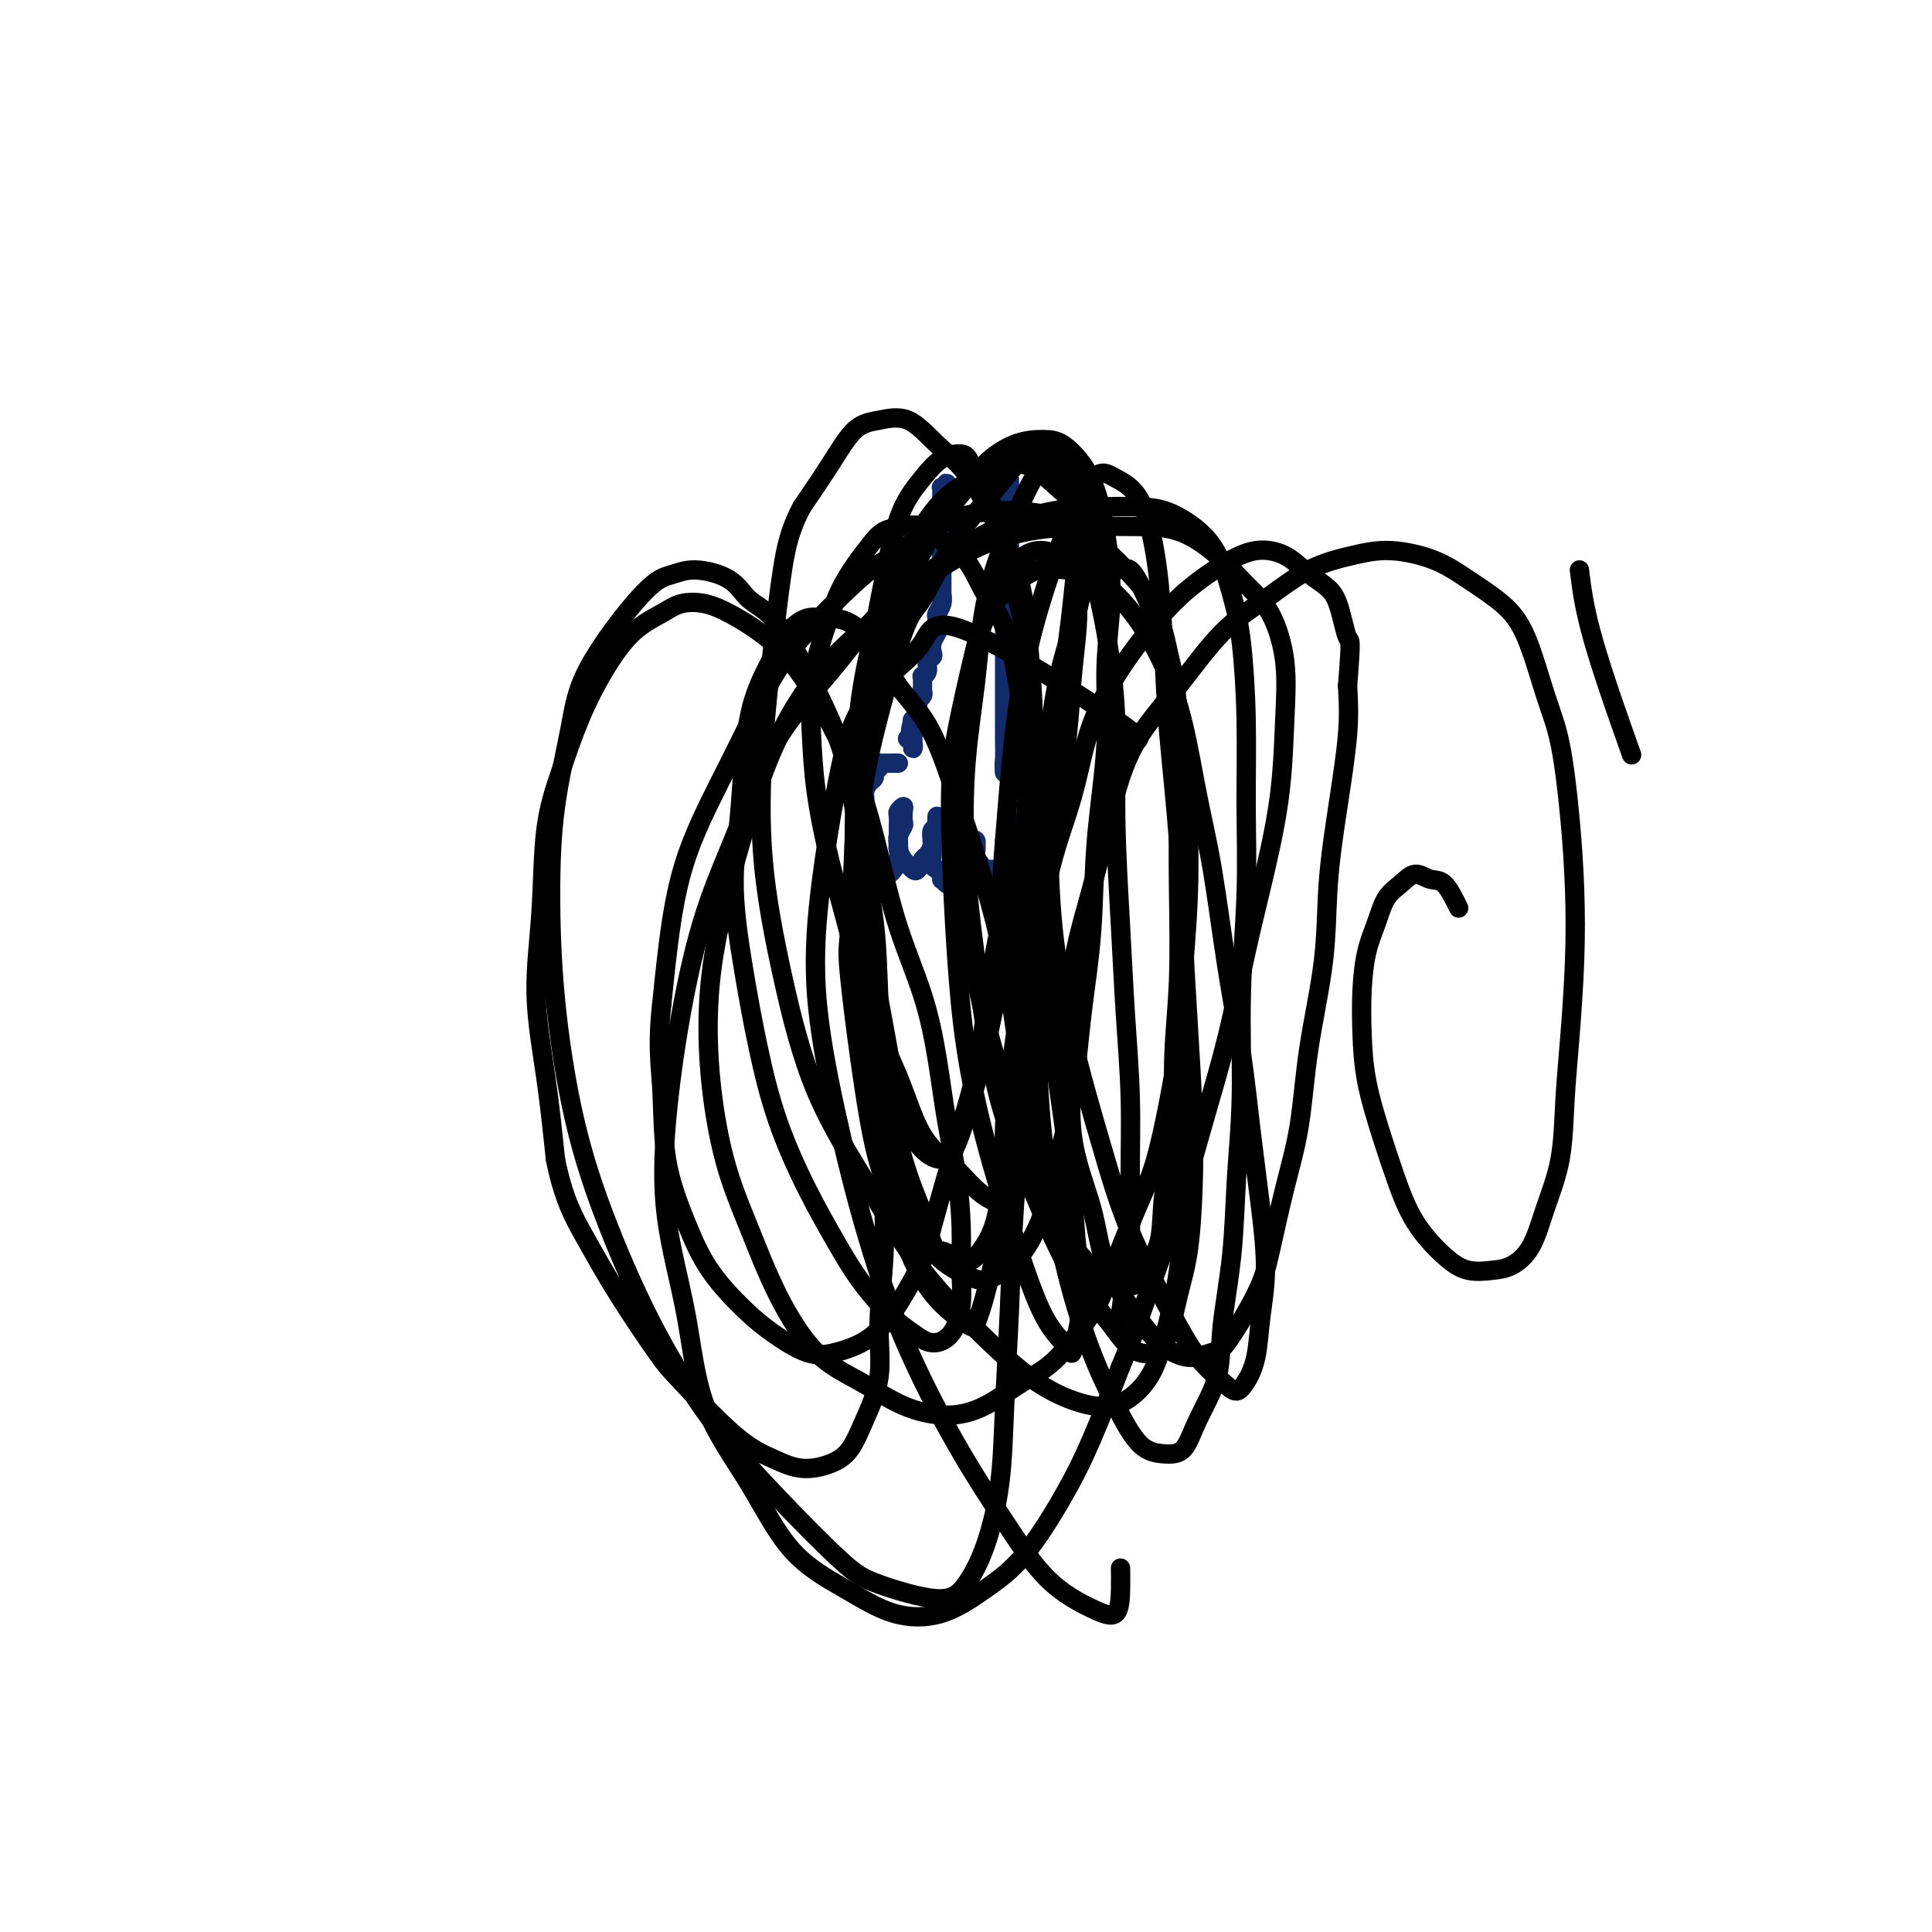
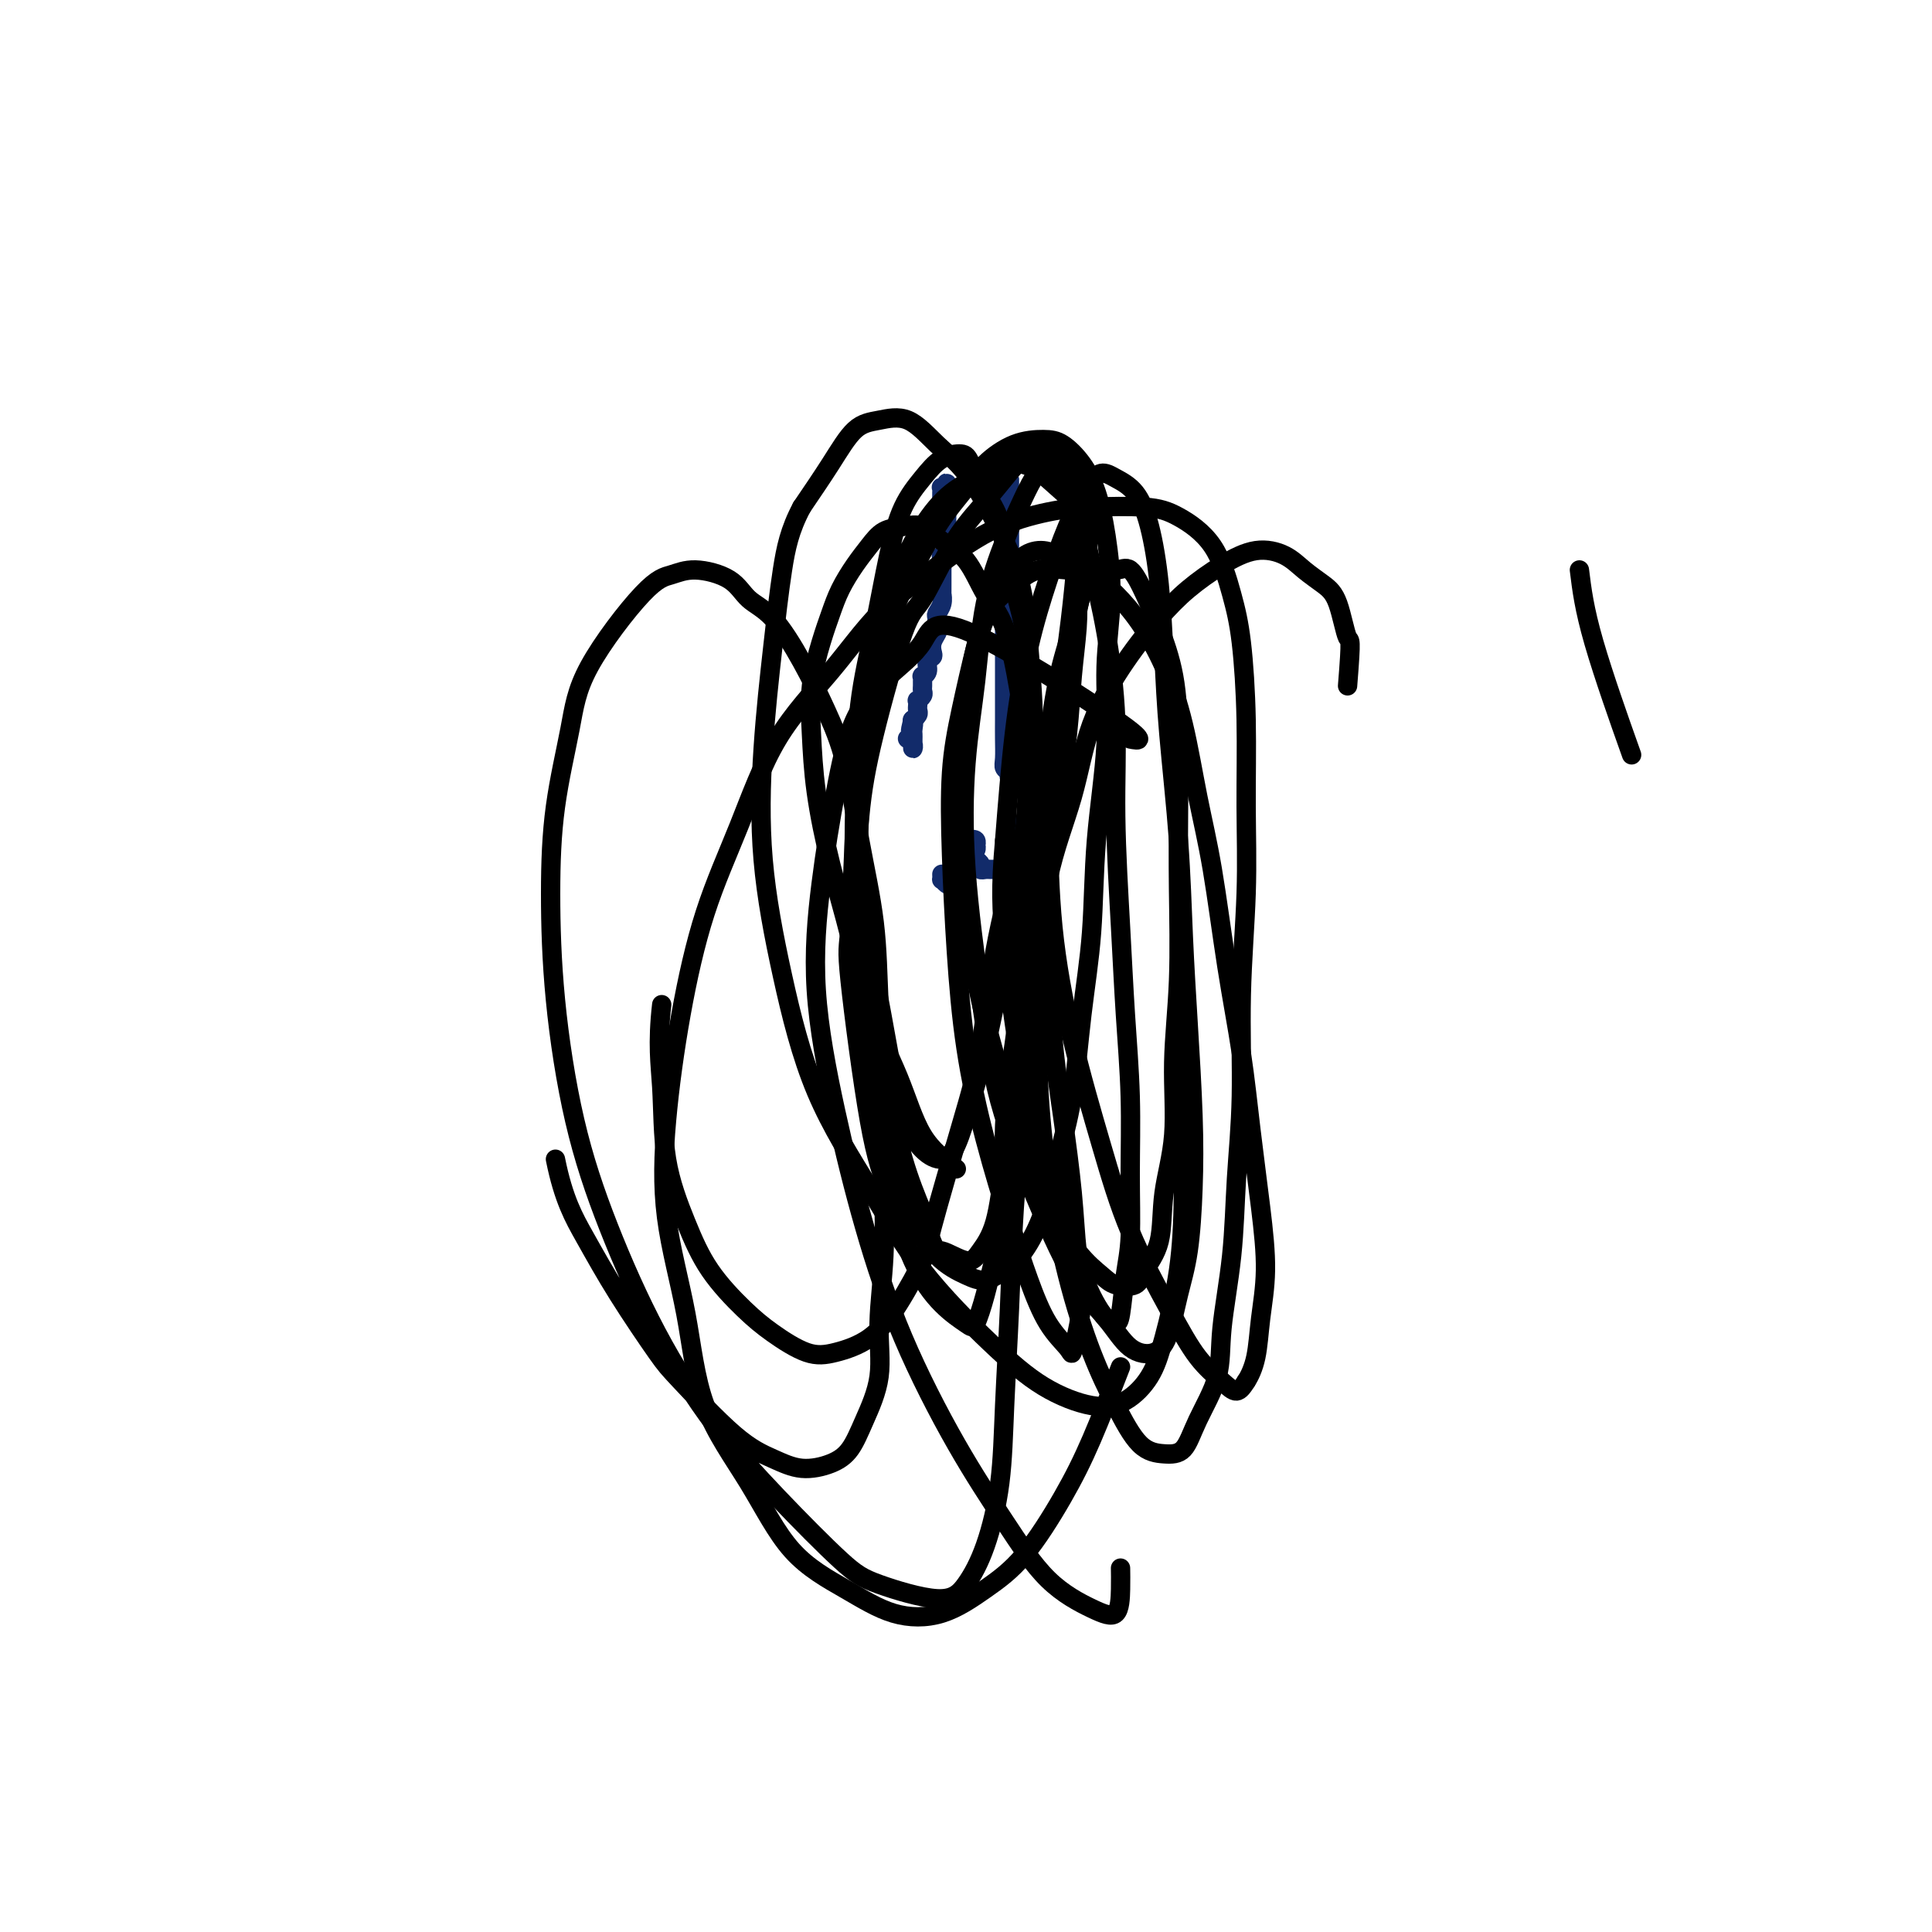
<svg xmlns="http://www.w3.org/2000/svg" viewBox="0 0 400 400" version="1.1">
  <g fill="none" stroke="#122B6A" stroke-width="4" stroke-linecap="round" stroke-linejoin="round">
    <path d="M195,105c0.000,-0.303 0.000,-0.607 0,-1c-0.000,-0.393 -0.001,-0.876 0,-1c0.001,-0.124 0.004,0.112 0,0c-0.004,-0.112 -0.015,-0.571 0,-1c0.015,-0.429 0.057,-0.829 0,-1c-0.057,-0.171 -0.211,-0.113 0,0c0.211,0.113 0.789,0.281 1,0c0.211,-0.281 0.057,-1.011 0,-1c-0.057,0.011 -0.015,0.763 0,1c0.015,0.237 0.004,-0.041 0,0c-0.004,0.041 -0.001,0.400 0,1c0.001,0.600 0.000,1.441 0,2c-0.000,0.559 -0.000,0.835 0,1c0.000,0.165 0.001,0.219 0,1c-0.001,0.781 -0.004,2.290 0,3c0.004,0.710 0.015,0.623 0,1c-0.015,0.377 -0.057,1.218 0,2c0.057,0.782 0.211,1.504 0,2c-0.211,0.496 -0.789,0.765 -1,1c-0.211,0.235 -0.057,0.435 0,1c0.057,0.565 0.015,1.495 0,2c-0.015,0.505 -0.003,0.586 0,1c0.003,0.414 -0.003,1.162 0,2c0.003,0.838 0.015,1.768 0,2c-0.015,0.232 -0.057,-0.232 0,0c0.057,0.232 0.212,1.161 0,2c-0.212,0.839 -0.793,1.590 -1,2c-0.207,0.410 -0.042,0.481 0,1c0.042,0.519 -0.040,1.487 0,2c0.040,0.513 0.203,0.570 0,1c-0.203,0.430 -0.771,1.232 -1,2c-0.229,0.768 -0.118,1.502 0,2c0.118,0.498 0.242,0.760 0,1c-0.242,0.240 -0.849,0.460 -1,1c-0.151,0.540 0.156,1.402 0,2c-0.156,0.598 -0.774,0.934 -1,1c-0.226,0.066 -0.060,-0.137 0,0c0.060,0.137 0.012,0.615 0,1c-0.012,0.385 0.011,0.677 0,1c-0.011,0.323 -0.055,0.678 0,1c0.055,0.322 0.211,0.611 0,1c-0.211,0.389 -0.788,0.878 -1,1c-0.212,0.122 -0.061,-0.121 0,0c0.061,0.121 0.030,0.607 0,1c-0.030,0.393 -0.060,0.693 0,1c0.060,0.307 0.208,0.621 0,1c-0.208,0.379 -0.774,0.823 -1,1c-0.226,0.177 -0.113,0.089 0,0" />
    <path d="M189,149c-0.928,3.890 -0.249,1.616 0,1c0.249,-0.616 0.067,0.426 0,1c-0.067,0.574 -0.018,0.680 0,1c0.018,0.320 0.006,0.853 0,1c-0.006,0.147 -0.005,-0.094 0,0c0.005,0.094 0.015,0.522 0,1c-0.015,0.478 -0.056,1.004 0,1c0.056,-0.004 0.207,-0.540 0,-1c-0.207,-0.460 -0.774,-0.846 -1,-1c-0.226,-0.154 -0.113,-0.077 0,0" />
    <path d="M209,104c-0.000,-0.191 -0.000,-0.381 0,-1c0.000,-0.619 0.000,-1.665 0,-2c-0.000,-0.335 -0.000,0.043 0,0c0.000,-0.043 0.000,-0.506 0,-1c-0.000,-0.494 -0.000,-1.020 0,-1c0.000,0.020 0.000,0.587 0,1c-0.000,0.413 -0.000,0.672 0,1c0.000,0.328 0.000,0.726 0,1c-0.000,0.274 -0.000,0.425 0,1c0.000,0.575 0.000,1.574 0,2c-0.000,0.426 -0.000,0.278 0,1c0.000,0.722 0.001,2.314 0,3c-0.001,0.686 -0.004,0.465 0,1c0.004,0.535 0.015,1.826 0,3c-0.015,1.174 -0.057,2.231 0,3c0.057,0.769 0.211,1.249 0,2c-0.211,0.751 -0.789,1.772 -1,3c-0.211,1.228 -0.057,2.662 0,4c0.057,1.338 0.015,2.581 0,4c-0.015,1.419 -0.004,3.015 0,5c0.004,1.985 0.001,4.359 0,6c-0.001,1.641 -0.001,2.548 0,4c0.001,1.452 0.004,3.450 0,5c-0.004,1.550 -0.016,2.654 0,4c0.016,1.346 0.061,2.936 0,4c-0.061,1.064 -0.226,1.603 0,2c0.226,0.397 0.844,0.654 1,1c0.156,0.346 -0.151,0.783 0,1c0.151,0.217 0.759,0.216 1,0c0.241,-0.216 0.116,-0.645 0,-1c-0.116,-0.355 -0.224,-0.634 0,-1c0.224,-0.366 0.778,-0.819 1,-1c0.222,-0.181 0.111,-0.091 0,0" />
-     <path d="M186,158c-0.085,-0.006 -0.170,-0.013 -1,0c-0.830,0.013 -2.404,0.045 -3,0c-0.596,-0.045 -0.215,-0.168 0,0c0.215,0.168 0.264,0.625 0,1c-0.264,0.375 -0.840,0.667 -1,1c-0.160,0.333 0.097,0.707 0,1c-0.097,0.293 -0.548,0.504 -1,1c-0.452,0.496 -0.906,1.278 -1,2c-0.094,0.722 0.170,1.385 0,2c-0.170,0.615 -0.776,1.180 -1,2c-0.224,0.820 -0.067,1.893 0,3c0.067,1.107 0.045,2.248 0,3c-0.045,0.752 -0.114,1.115 0,2c0.114,0.885 0.412,2.290 1,3c0.588,0.710 1.467,0.724 2,1c0.533,0.276 0.721,0.815 1,1c0.279,0.185 0.649,0.015 1,0c0.351,-0.015 0.681,0.124 1,0c0.319,-0.124 0.625,-0.509 1,-1c0.375,-0.491 0.819,-1.086 1,-2c0.181,-0.914 0.101,-2.146 0,-3c-0.101,-0.854 -0.222,-1.330 0,-2c0.222,-0.670 0.788,-1.535 1,-2c0.212,-0.465 0.071,-0.529 0,-1c-0.071,-0.471 -0.072,-1.347 0,-2c0.072,-0.653 0.215,-1.082 0,-1c-0.215,0.082 -0.790,0.673 -1,1c-0.210,0.327 -0.056,0.388 0,1c0.056,0.612 0.014,1.774 0,2c-0.014,0.226 -0.001,-0.483 0,0c0.001,0.483 -0.011,2.157 0,3c0.011,0.843 0.044,0.856 0,1c-0.044,0.144 -0.167,0.419 0,1c0.167,0.581 0.622,1.469 1,2c0.378,0.531 0.678,0.704 1,1c0.322,0.296 0.665,0.714 1,1c0.335,0.286 0.663,0.439 1,0c0.337,-0.439 0.682,-1.469 1,-2c0.318,-0.531 0.607,-0.561 1,-1c0.393,-0.439 0.890,-1.285 1,-2c0.110,-0.715 -0.167,-1.299 0,-2c0.167,-0.701 0.778,-1.519 1,-2c0.222,-0.481 0.056,-0.624 0,-1c-0.056,-0.376 -0.001,-0.985 0,-1c0.001,-0.015 -0.052,0.563 0,1c0.052,0.437 0.210,0.732 0,1c-0.210,0.268 -0.789,0.509 -1,1c-0.211,0.491 -0.054,1.231 0,2c0.054,0.769 0.003,1.568 0,2c-0.003,0.432 0.040,0.497 0,1c-0.040,0.503 -0.165,1.443 0,2c0.165,0.557 0.618,0.731 1,1c0.382,0.269 0.691,0.635 1,1" />
    <path d="M195,181c0.107,1.713 -0.126,0.996 0,1c0.126,0.004 0.612,0.730 1,1c0.388,0.270 0.679,0.083 1,0c0.321,-0.083 0.674,-0.064 1,0c0.326,0.064 0.627,0.172 1,0c0.373,-0.172 0.818,-0.623 1,-1c0.182,-0.377 0.100,-0.678 0,-1c-0.100,-0.322 -0.219,-0.663 0,-1c0.219,-0.337 0.777,-0.669 1,-1c0.223,-0.331 0.112,-0.662 0,-1c-0.112,-0.338 -0.225,-0.683 0,-1c0.225,-0.317 0.789,-0.608 1,-1c0.211,-0.392 0.071,-0.887 0,-1c-0.071,-0.113 -0.071,0.155 0,0c0.071,-0.155 0.215,-0.732 0,-1c-0.215,-0.268 -0.787,-0.226 -1,0c-0.213,0.226 -0.067,0.638 0,1c0.067,0.362 0.056,0.675 0,1c-0.056,0.325 -0.156,0.661 0,1c0.156,0.339 0.566,0.679 1,1c0.434,0.321 0.890,0.622 1,1c0.110,0.378 -0.125,0.833 0,1c0.125,0.167 0.612,0.045 1,0c0.388,-0.045 0.677,-0.012 1,0c0.323,0.012 0.679,0.004 1,0c0.321,-0.004 0.607,-0.004 1,0c0.393,0.004 0.894,0.012 1,0c0.106,-0.012 -0.182,-0.045 0,0c0.182,0.045 0.833,0.167 1,0c0.167,-0.167 -0.151,-0.623 0,-1c0.151,-0.377 0.773,-0.675 1,-1c0.227,-0.325 0.061,-0.679 0,-1c-0.061,-0.321 -0.016,-0.611 0,-1c0.016,-0.389 0.004,-0.878 0,-1c-0.004,-0.122 -0.001,0.121 0,0c0.001,-0.121 0.001,-0.607 0,-1c-0.001,-0.393 -0.004,-0.694 0,-1c0.004,-0.306 0.015,-0.619 0,-1c-0.015,-0.381 -0.057,-0.831 0,-1c0.057,-0.169 0.212,-0.056 0,0c-0.212,0.056 -0.790,0.056 -1,0c-0.210,-0.056 -0.052,-0.169 0,0c0.052,0.169 -0.001,0.620 0,1c0.001,0.380 0.056,0.689 0,1c-0.056,0.311 -0.222,0.623 0,1c0.222,0.377 0.834,0.819 1,1c0.166,0.181 -0.114,0.101 0,0c0.114,-0.101 0.622,-0.224 1,0c0.378,0.224 0.627,0.793 1,1c0.373,0.207 0.870,0.051 1,0c0.130,-0.051 -0.106,0.001 0,0c0.106,-0.001 0.554,-0.056 1,0c0.446,0.056 0.890,0.222 1,0c0.110,-0.222 -0.114,-0.833 0,-1c0.114,-0.167 0.566,0.110 1,0c0.434,-0.110 0.848,-0.607 1,-1c0.152,-0.393 0.041,-0.683 0,-1c-0.041,-0.317 -0.011,-0.662 0,-1c0.011,-0.338 0.003,-0.668 0,-1c-0.003,-0.332 -0.001,-0.666 0,-1c0.001,-0.334 0.000,-0.667 0,-1c-0.000,-0.333 -0.000,-0.667 0,-1c0.000,-0.333 0.000,-0.667 0,-1c-0.000,-0.333 -0.000,-0.667 0,-1c0.000,-0.333 0.000,-0.667 0,-1" />
-     <path d="M217,165c0.132,-1.597 -0.537,-0.091 -1,0c-0.463,0.091 -0.719,-1.234 -1,-2c-0.281,-0.766 -0.586,-0.975 -1,-1c-0.414,-0.025 -0.937,0.133 -1,0c-0.063,-0.133 0.333,-0.559 0,-1c-0.333,-0.441 -1.396,-0.899 -2,-1c-0.604,-0.101 -0.750,0.155 -1,0c-0.250,-0.155 -0.603,-0.722 -1,-1c-0.397,-0.278 -0.838,-0.267 -1,0c-0.162,0.267 -0.046,0.791 0,1c0.046,0.209 0.023,0.105 0,0" />
+     <path d="M217,165c0.132,-1.597 -0.537,-0.091 -1,0c-0.463,0.091 -0.719,-1.234 -1,-2c-0.281,-0.766 -0.586,-0.975 -1,-1c-0.414,-0.025 -0.937,0.133 -1,0c-0.063,-0.133 0.333,-0.559 0,-1c-0.333,-0.441 -1.396,-0.899 -2,-1c-0.604,-0.101 -0.750,0.155 -1,0c-0.250,-0.155 -0.603,-0.722 -1,-1c-0.162,0.267 -0.046,0.791 0,1c0.046,0.209 0.023,0.105 0,0" />
  </g>
  <g fill="none" stroke="#000000" stroke-width="4" stroke-linecap="round" stroke-linejoin="round">
    <path d="M327,118c0.489,4.000 0.978,8.000 3,15c2.022,7.000 5.578,17.000 7,21c1.422,4.000 0.711,2.000 0,0" />
-     <path d="M302,188c-1.000,-2.042 -2.001,-4.085 -3,-5c-0.999,-0.915 -1.997,-0.704 -3,-1c-1.003,-0.296 -2.013,-1.100 -3,-1c-0.987,0.100 -1.953,1.104 -3,2c-1.047,0.896 -2.176,1.685 -3,3c-0.824,1.315 -1.344,3.158 -2,5c-0.656,1.842 -1.449,3.683 -2,6c-0.551,2.317 -0.861,5.109 -1,8c-0.139,2.891 -0.108,5.881 0,9c0.108,3.119 0.293,6.368 1,10c0.707,3.632 1.938,7.646 3,11c1.062,3.354 1.957,6.048 3,9c1.043,2.952 2.235,6.163 4,9c1.765,2.837 4.104,5.301 6,7c1.896,1.699 3.350,2.632 5,3c1.650,0.368 3.496,0.169 5,0c1.504,-0.169 2.665,-0.308 4,-1c1.335,-0.692 2.844,-1.937 4,-4c1.156,-2.063 1.960,-4.944 3,-8c1.040,-3.056 2.318,-6.289 3,-10c0.682,-3.711 0.769,-7.902 1,-12c0.231,-4.098 0.607,-8.103 1,-13c0.393,-4.897 0.805,-10.687 1,-16c0.195,-5.313 0.174,-10.149 0,-15c-0.174,-4.851 -0.501,-9.717 -1,-15c-0.499,-5.283 -1.171,-10.982 -2,-15c-0.829,-4.018 -1.817,-6.354 -3,-10c-1.183,-3.646 -2.562,-8.603 -4,-12c-1.438,-3.397 -2.937,-5.234 -5,-7c-2.063,-1.766 -4.691,-3.462 -7,-5c-2.309,-1.538 -4.298,-2.920 -7,-4c-2.702,-1.080 -6.116,-1.859 -9,-2c-2.884,-0.141 -5.236,0.355 -8,1c-2.764,0.645 -5.940,1.440 -9,3c-3.060,1.560 -6.005,3.887 -9,6c-2.995,2.113 -6.039,4.013 -9,7c-2.961,2.987 -5.838,7.062 -9,11c-3.162,3.938 -6.608,7.741 -9,12c-2.392,4.259 -3.730,8.975 -5,14c-1.270,5.025 -2.470,10.359 -4,16c-1.530,5.641 -3.388,11.589 -4,17c-0.612,5.411 0.023,10.284 0,16c-0.023,5.716 -0.704,12.275 0,18c0.704,5.725 2.791,10.614 4,15c1.209,4.386 1.539,8.267 3,12c1.461,3.733 4.054,7.316 6,10c1.946,2.684 3.246,4.467 5,6c1.754,1.533 3.964,2.815 6,3c2.036,0.185 3.899,-0.728 5,-1c1.101,-0.272 1.440,0.098 3,-2c1.560,-2.098 4.342,-6.663 6,-10c1.658,-3.337 2.192,-5.446 3,-9c0.808,-3.554 1.889,-8.554 3,-13c1.111,-4.446 2.251,-8.338 3,-13c0.749,-4.662 1.108,-10.095 2,-16c0.892,-5.905 2.316,-12.281 3,-18c0.684,-5.719 0.627,-10.780 1,-16c0.373,-5.220 1.177,-10.598 2,-16c0.823,-5.402 1.664,-10.829 2,-15c0.336,-4.171 0.168,-7.085 0,-10" />
    <path d="M279,142c0.860,-10.713 0.511,-8.996 0,-10c-0.511,-1.004 -1.184,-4.730 -2,-7c-0.816,-2.270 -1.777,-3.084 -3,-4c-1.223,-0.916 -2.710,-1.933 -4,-3c-1.290,-1.067 -2.384,-2.182 -4,-3c-1.616,-0.818 -3.756,-1.337 -6,-1c-2.244,0.337 -4.593,1.532 -7,3c-2.407,1.468 -4.872,3.211 -7,5c-2.128,1.789 -3.918,3.626 -6,6c-2.082,2.374 -4.456,5.286 -7,9c-2.544,3.714 -5.257,8.231 -7,13c-1.743,4.769 -2.515,9.791 -4,15c-1.485,5.209 -3.683,10.605 -5,17c-1.317,6.395 -1.753,13.788 -2,21c-0.247,7.212 -0.304,14.242 0,21c0.304,6.758 0.968,13.243 2,20c1.032,6.757 2.432,13.786 4,20c1.568,6.214 3.305,11.613 5,16c1.695,4.387 3.347,7.763 5,11c1.653,3.237 3.305,6.336 5,8c1.695,1.664 3.433,1.891 5,2c1.567,0.109 2.963,0.098 4,-1c1.037,-1.098 1.717,-3.283 3,-6c1.283,-2.717 3.171,-5.966 4,-9c0.829,-3.034 0.599,-5.855 1,-10c0.401,-4.145 1.432,-9.616 2,-15c0.568,-5.384 0.674,-10.682 1,-16c0.326,-5.318 0.873,-10.655 1,-17c0.127,-6.345 -0.164,-13.699 0,-21c0.164,-7.301 0.785,-14.548 1,-21c0.215,-6.452 0.024,-12.107 0,-18c-0.024,-5.893 0.119,-12.023 0,-18c-0.119,-5.977 -0.500,-11.801 -1,-16c-0.500,-4.199 -1.118,-6.772 -2,-10c-0.882,-3.228 -2.029,-7.112 -4,-10c-1.971,-2.888 -4.766,-4.779 -7,-6c-2.234,-1.221 -3.905,-1.771 -7,-2c-3.095,-0.229 -7.612,-0.135 -11,0c-3.388,0.135 -5.647,0.312 -9,1c-3.353,0.688 -7.802,1.886 -12,4c-4.198,2.114 -8.147,5.145 -12,8c-3.853,2.855 -7.611,5.533 -11,9c-3.389,3.467 -6.409,7.721 -10,12c-3.591,4.279 -7.753,8.582 -11,14c-3.247,5.418 -5.577,11.951 -8,18c-2.423,6.049 -4.937,11.613 -7,18c-2.063,6.387 -3.673,13.598 -5,21c-1.327,7.402 -2.371,14.997 -3,22c-0.629,7.003 -0.845,13.414 0,20c0.845,6.586 2.750,13.348 4,20c1.250,6.652 1.846,13.194 4,19c2.154,5.806 5.868,10.876 9,16c3.132,5.124 5.682,10.301 9,14c3.318,3.699 7.402,5.921 11,8c3.598,2.079 6.709,4.017 10,5c3.291,0.983 6.763,1.012 10,0c3.237,-1.012 6.240,-3.064 9,-5c2.760,-1.936 5.276,-3.756 8,-7c2.724,-3.244 5.657,-7.912 8,-12c2.343,-4.088 4.098,-7.597 6,-12c1.902,-4.403 3.951,-9.702 6,-15" />
-     <path d="M232,283c2.914,-6.984 4.200,-10.944 6,-16c1.800,-5.056 4.112,-11.209 6,-17c1.888,-5.791 3.350,-11.220 5,-17c1.650,-5.780 3.489,-11.910 5,-18c1.511,-6.090 2.694,-12.140 4,-18c1.306,-5.860 2.735,-11.529 4,-17c1.265,-5.471 2.367,-10.744 3,-16c0.633,-5.256 0.798,-10.494 1,-15c0.202,-4.506 0.441,-8.279 0,-12c-0.441,-3.721 -1.563,-7.389 -3,-10c-1.437,-2.611 -3.190,-4.164 -5,-6c-1.810,-1.836 -3.676,-3.955 -6,-6c-2.324,-2.045 -5.107,-4.016 -8,-5c-2.893,-0.984 -5.896,-0.980 -9,-1c-3.104,-0.020 -6.307,-0.063 -10,0c-3.693,0.063 -7.874,0.233 -12,1c-4.126,0.767 -8.195,2.130 -12,4c-3.805,1.870 -7.346,4.248 -11,7c-3.654,2.752 -7.422,5.877 -11,9c-3.578,3.123 -6.966,6.245 -10,10c-3.034,3.755 -5.715,8.144 -8,13c-2.285,4.856 -4.174,10.180 -6,16c-1.826,5.820 -3.589,12.136 -5,18c-1.411,5.864 -2.471,11.276 -3,17c-0.529,5.724 -0.529,11.759 0,18c0.529,6.241 1.587,12.688 3,18c1.413,5.312 3.182,9.489 5,14c1.818,4.511 3.684,9.357 6,14c2.316,4.643 5.081,9.083 8,12c2.919,2.917 5.990,4.310 9,6c3.010,1.690 5.957,3.676 9,5c3.043,1.324 6.181,1.987 9,2c2.819,0.013 5.318,-0.625 8,-2c2.682,-1.375 5.547,-3.486 8,-5c2.453,-1.514 4.494,-2.432 7,-5c2.506,-2.568 5.476,-6.786 7,-9c1.524,-2.214 1.602,-2.424 3,-6c1.398,-3.576 4.114,-10.519 6,-15c1.886,-4.481 2.940,-6.501 4,-10c1.060,-3.499 2.127,-8.477 3,-13c0.873,-4.523 1.552,-8.591 2,-13c0.448,-4.409 0.665,-9.159 1,-14c0.335,-4.841 0.790,-9.773 1,-15c0.210,-5.227 0.176,-10.748 0,-16c-0.176,-5.252 -0.495,-10.234 -1,-15c-0.505,-4.766 -1.195,-9.315 -2,-14c-0.805,-4.685 -1.724,-9.508 -3,-13c-1.276,-3.492 -2.911,-5.655 -5,-8c-2.089,-2.345 -4.634,-4.871 -7,-7c-2.366,-2.129 -4.552,-3.859 -7,-5c-2.448,-1.141 -5.157,-1.692 -8,-2c-2.843,-0.308 -5.820,-0.372 -9,0c-3.180,0.372 -6.565,1.181 -10,3c-3.435,1.819 -6.922,4.648 -9,6c-2.078,1.352 -2.748,1.226 -6,4c-3.252,2.774 -9.088,8.450 -13,13c-3.912,4.550 -5.902,7.976 -8,12c-2.098,4.024 -4.305,8.646 -7,14c-2.695,5.354 -5.880,11.442 -8,17c-2.120,5.558 -3.177,10.588 -4,16c-0.823,5.412 -1.411,11.206 -2,17" />
    <path d="M137,208c-0.939,8.221 -0.286,12.274 0,17c0.286,4.726 0.205,10.125 1,15c0.795,4.875 2.466,9.226 4,13c1.534,3.774 2.932,6.971 5,10c2.068,3.029 4.807,5.891 7,8c2.193,2.109 3.841,3.465 6,5c2.159,1.535 4.827,3.249 7,4c2.173,0.751 3.849,0.540 6,0c2.151,-0.540 4.778,-1.410 7,-3c2.222,-1.590 4.041,-3.902 6,-7c1.959,-3.098 4.059,-6.982 5,-9c0.941,-2.018 0.722,-2.170 2,-7c1.278,-4.830 4.053,-14.338 6,-21c1.947,-6.662 3.066,-10.478 4,-16c0.934,-5.522 1.681,-12.751 3,-20c1.319,-7.249 3.208,-14.517 5,-21c1.792,-6.483 3.487,-12.180 5,-18c1.513,-5.820 2.844,-11.764 4,-17c1.156,-5.236 2.137,-9.766 3,-14c0.863,-4.234 1.608,-8.172 2,-12c0.392,-3.828 0.433,-7.547 0,-10c-0.433,-2.453 -1.339,-3.642 -2,-5c-0.661,-1.358 -1.077,-2.886 -2,-4c-0.923,-1.114 -2.352,-1.813 -4,-2c-1.648,-0.187 -3.516,0.139 -5,1c-1.484,0.861 -2.586,2.256 -4,4c-1.414,1.744 -3.141,3.836 -5,6c-1.859,2.164 -3.850,4.400 -6,8c-2.150,3.600 -4.460,8.565 -6,11c-1.540,2.435 -2.309,2.341 -4,7c-1.691,4.659 -4.305,14.069 -6,21c-1.695,6.931 -2.471,11.381 -3,17c-0.529,5.619 -0.811,12.407 -1,19c-0.189,6.593 -0.286,12.991 0,19c0.286,6.009 0.954,11.630 2,17c1.046,5.370 2.471,10.488 4,15c1.529,4.512 3.164,8.419 5,12c1.836,3.581 3.873,6.835 6,9c2.127,2.165 4.344,3.242 6,4c1.656,0.758 2.750,1.198 4,1c1.250,-0.198 2.656,-1.033 4,-2c1.344,-0.967 2.625,-2.064 4,-4c1.375,-1.936 2.845,-4.711 4,-8c1.155,-3.289 1.996,-7.093 3,-11c1.004,-3.907 2.172,-7.917 3,-13c0.828,-5.083 1.317,-11.238 2,-17c0.683,-5.762 1.560,-11.129 2,-17c0.440,-5.871 0.441,-12.244 1,-19c0.559,-6.756 1.675,-13.894 2,-20c0.325,-6.106 -0.142,-11.178 0,-16c0.142,-4.822 0.891,-9.393 1,-14c0.109,-4.607 -0.422,-9.249 -1,-13c-0.578,-3.751 -1.202,-6.612 -2,-9c-0.798,-2.388 -1.771,-4.303 -3,-6c-1.229,-1.697 -2.714,-3.177 -4,-4c-1.286,-0.823 -2.372,-0.989 -4,-1c-1.628,-0.011 -3.798,0.132 -6,1c-2.202,0.868 -4.436,2.459 -6,4c-1.564,1.541 -2.460,3.030 -4,5c-1.540,1.970 -3.726,4.420 -6,8c-2.274,3.580 -4.637,8.290 -7,13" />
    <path d="M187,122c-3.322,6.521 -3.128,9.825 -4,14c-0.872,4.175 -2.810,9.223 -4,15c-1.190,5.777 -1.632,12.284 -2,20c-0.368,7.716 -0.663,16.641 -1,21c-0.337,4.359 -0.717,4.154 0,11c0.717,6.846 2.531,20.745 4,29c1.469,8.255 2.592,10.868 4,15c1.408,4.132 3.101,9.784 5,14c1.899,4.216 4.003,6.996 6,9c1.997,2.004 3.888,3.234 5,4c1.112,0.766 1.445,1.070 2,0c0.555,-1.070 1.331,-3.513 2,-6c0.669,-2.487 1.229,-5.016 2,-8c0.771,-2.984 1.753,-6.421 2,-11c0.247,-4.579 -0.240,-10.299 0,-16c0.240,-5.701 1.209,-11.382 2,-17c0.791,-5.618 1.406,-11.173 2,-18c0.594,-6.827 1.168,-14.927 2,-22c0.832,-7.073 1.922,-13.120 3,-19c1.078,-5.880 2.143,-11.595 3,-17c0.857,-5.405 1.507,-10.502 2,-15c0.493,-4.498 0.831,-8.398 1,-11c0.169,-2.602 0.170,-3.906 0,-6c-0.170,-2.094 -0.510,-4.977 -1,-7c-0.490,-2.023 -1.130,-3.184 -2,-4c-0.870,-0.816 -1.970,-1.286 -3,-1c-1.030,0.286 -1.991,1.328 -3,3c-1.009,1.672 -2.067,3.973 -3,6c-0.933,2.027 -1.741,3.781 -3,7c-1.259,3.219 -2.970,7.904 -4,13c-1.030,5.096 -1.380,10.602 -2,16c-0.620,5.398 -1.509,10.689 -2,17c-0.491,6.311 -0.584,13.641 0,22c0.584,8.359 1.846,17.745 3,26c1.154,8.255 2.201,15.378 4,22c1.799,6.622 4.351,12.743 7,19c2.649,6.257 5.395,12.648 8,17c2.605,4.352 5.068,6.663 7,9c1.932,2.337 3.333,4.701 5,6c1.667,1.299 3.599,1.533 5,1c1.401,-0.533 2.271,-1.833 3,-4c0.729,-2.167 1.317,-5.201 2,-8c0.683,-2.799 1.462,-5.362 2,-9c0.538,-3.638 0.836,-8.351 1,-13c0.164,-4.649 0.195,-9.234 0,-15c-0.195,-5.766 -0.616,-12.713 -1,-19c-0.384,-6.287 -0.732,-11.916 -1,-18c-0.268,-6.084 -0.455,-12.625 -1,-20c-0.545,-7.375 -1.446,-15.586 -2,-22c-0.554,-6.414 -0.760,-11.031 -1,-16c-0.240,-4.969 -0.515,-10.289 -1,-15c-0.485,-4.711 -1.182,-8.812 -2,-12c-0.818,-3.188 -1.758,-5.463 -3,-7c-1.242,-1.537 -2.786,-2.336 -4,-3c-1.214,-0.664 -2.099,-1.194 -3,-1c-0.901,0.194 -1.816,1.110 -3,3c-1.184,1.890 -2.635,4.752 -4,8c-1.365,3.248 -2.644,6.881 -4,11c-1.356,4.119 -2.788,8.724 -4,14c-1.212,5.276 -2.203,11.222 -3,18c-0.797,6.778 -1.398,14.389 -2,22" />
    <path d="M208,174c-0.892,9.837 -0.624,14.428 0,21c0.624,6.572 1.602,15.124 3,23c1.398,7.876 3.215,15.077 5,21c1.785,5.923 3.539,10.567 5,15c1.461,4.433 2.629,8.655 4,12c1.371,3.345 2.946,5.812 4,7c1.054,1.188 1.589,1.098 2,1c0.411,-0.098 0.699,-0.205 1,-2c0.301,-1.795 0.613,-5.277 1,-8c0.387,-2.723 0.847,-4.687 1,-8c0.153,-3.313 -0.002,-7.977 0,-13c0.002,-5.023 0.159,-10.407 0,-16c-0.159,-5.593 -0.636,-11.396 -1,-17c-0.364,-5.604 -0.614,-11.007 -1,-18c-0.386,-6.993 -0.907,-15.574 -1,-23c-0.093,-7.426 0.241,-13.696 0,-20c-0.241,-6.304 -1.056,-12.641 -2,-18c-0.944,-5.359 -2.016,-9.738 -3,-14c-0.984,-4.262 -1.881,-8.405 -3,-11c-1.119,-2.595 -2.461,-3.642 -4,-5c-1.539,-1.358 -3.274,-3.028 -5,-4c-1.726,-0.972 -3.441,-1.247 -5,-1c-1.559,0.247 -2.962,1.014 -5,2c-2.038,0.986 -4.710,2.190 -7,4c-2.290,1.810 -4.196,4.225 -6,7c-1.804,2.775 -3.505,5.911 -5,10c-1.495,4.089 -2.784,9.132 -4,14c-1.216,4.868 -2.359,9.563 -3,15c-0.641,5.437 -0.780,11.618 -1,18c-0.220,6.382 -0.520,12.966 0,19c0.520,6.034 1.861,11.517 3,17c1.139,5.483 2.076,10.967 3,16c0.924,5.033 1.836,9.614 3,13c1.164,3.386 2.580,5.578 4,7c1.420,1.422 2.844,2.074 4,2c1.156,-0.074 2.042,-0.873 3,-3c0.958,-2.127 1.986,-5.582 3,-9c1.014,-3.418 2.013,-6.800 3,-11c0.987,-4.200 1.964,-9.219 3,-14c1.036,-4.781 2.133,-9.323 3,-14c0.867,-4.677 1.504,-9.489 2,-15c0.496,-5.511 0.849,-11.723 1,-17c0.151,-5.277 0.098,-9.620 0,-14c-0.098,-4.380 -0.243,-8.798 -1,-13c-0.757,-4.202 -2.126,-8.188 -3,-12c-0.874,-3.812 -1.251,-7.451 -2,-10c-0.749,-2.549 -1.869,-4.007 -3,-6c-1.131,-1.993 -2.274,-4.522 -3,-6c-0.726,-1.478 -1.037,-1.905 -2,-2c-0.963,-0.095 -2.578,0.141 -4,1c-1.422,0.859 -2.650,2.342 -4,4c-1.350,1.658 -2.820,3.493 -4,6c-1.180,2.507 -2.069,5.686 -3,10c-0.931,4.314 -1.905,9.762 -3,15c-1.095,5.238 -2.310,10.266 -3,16c-0.690,5.734 -0.856,12.175 -1,19c-0.144,6.825 -0.265,14.033 0,21c0.265,6.967 0.916,13.692 2,20c1.084,6.308 2.599,12.198 4,18c1.401,5.802 2.686,11.515 4,16c1.314,4.485 2.657,7.743 4,11" />
    <path d="M191,251c2.497,8.635 2.738,7.722 4,8c1.262,0.278 3.545,1.746 5,2c1.455,0.254 2.081,-0.706 3,-2c0.919,-1.294 2.132,-2.922 3,-6c0.868,-3.078 1.391,-7.605 2,-12c0.609,-4.395 1.304,-8.657 2,-13c0.696,-4.343 1.395,-8.768 2,-14c0.605,-5.232 1.118,-11.270 2,-17c0.882,-5.730 2.135,-11.153 3,-16c0.865,-4.847 1.342,-9.117 2,-14c0.658,-4.883 1.495,-10.379 2,-15c0.505,-4.621 0.677,-8.369 1,-12c0.323,-3.631 0.797,-7.146 1,-10c0.203,-2.854 0.136,-5.048 0,-7c-0.136,-1.952 -0.342,-3.661 -1,-5c-0.658,-1.339 -1.768,-2.306 -3,-3c-1.232,-0.694 -2.586,-1.113 -4,-1c-1.414,0.113 -2.889,0.759 -4,2c-1.111,1.241 -1.857,3.076 -3,5c-1.143,1.924 -2.682,3.938 -4,7c-1.318,3.062 -2.416,7.172 -3,11c-0.584,3.828 -0.653,7.375 -1,12c-0.347,4.625 -0.971,10.329 -1,16c-0.029,5.671 0.538,11.310 1,17c0.462,5.690 0.818,11.431 2,18c1.182,6.569 3.191,13.966 5,20c1.809,6.034 3.417,10.706 5,15c1.583,4.294 3.142,8.210 5,12c1.858,3.790 4.015,7.453 6,10c1.985,2.547 3.797,3.978 5,5c1.203,1.022 1.799,1.636 3,2c1.201,0.364 3.009,0.478 4,0c0.991,-0.478 1.165,-1.548 2,-3c0.835,-1.452 2.333,-3.288 3,-6c0.667,-2.712 0.504,-6.301 1,-10c0.496,-3.699 1.649,-7.507 2,-12c0.351,-4.493 -0.102,-9.669 0,-15c0.102,-5.331 0.758,-10.817 1,-17c0.242,-6.183 0.070,-13.065 0,-19c-0.070,-5.935 -0.038,-10.925 0,-16c0.038,-5.075 0.082,-10.237 0,-15c-0.082,-4.763 -0.289,-9.128 -1,-13c-0.711,-3.872 -1.926,-7.251 -3,-10c-1.074,-2.749 -2.007,-4.866 -3,-7c-0.993,-2.134 -2.047,-4.284 -3,-5c-0.953,-0.716 -1.806,0.002 -3,0c-1.194,-0.002 -2.730,-0.722 -4,0c-1.270,0.722 -2.274,2.888 -3,5c-0.726,2.112 -1.174,4.171 -2,7c-0.826,2.829 -2.029,6.429 -3,11c-0.971,4.571 -1.710,10.111 -2,15c-0.290,4.889 -0.132,9.125 0,15c0.132,5.875 0.239,13.390 1,21c0.761,7.610 2.176,15.315 4,23c1.824,7.685 4.056,15.350 6,22c1.944,6.650 3.599,12.284 6,18c2.401,5.716 5.550,11.512 8,16c2.450,4.488 4.203,7.667 6,10c1.797,2.333 3.638,3.820 5,5c1.362,1.180 2.246,2.051 3,2c0.754,-0.051 1.377,-1.026 2,-2" />
    <path d="M258,286c0.720,-1.077 1.521,-2.770 2,-5c0.479,-2.230 0.635,-4.997 1,-8c0.365,-3.003 0.940,-6.242 1,-10c0.060,-3.758 -0.395,-8.036 -1,-13c-0.605,-4.964 -1.358,-10.613 -2,-16c-0.642,-5.387 -1.171,-10.512 -2,-16c-0.829,-5.488 -1.956,-11.339 -3,-18c-1.044,-6.661 -2.004,-14.132 -3,-20c-0.996,-5.868 -2.029,-10.134 -3,-15c-0.971,-4.866 -1.879,-10.334 -3,-15c-1.121,-4.666 -2.454,-8.532 -4,-12c-1.546,-3.468 -3.305,-6.539 -5,-9c-1.695,-2.461 -3.326,-4.312 -5,-6c-1.674,-1.688 -3.389,-3.213 -5,-4c-1.611,-0.787 -3.116,-0.836 -5,-1c-1.884,-0.164 -4.146,-0.443 -6,0c-1.854,0.443 -3.299,1.608 -5,3c-1.701,1.392 -3.658,3.013 -5,5c-1.342,1.987 -2.070,4.342 -3,8c-0.930,3.658 -2.063,8.619 -3,13c-0.937,4.381 -1.680,8.183 -2,13c-0.320,4.817 -0.217,10.650 0,17c0.217,6.350 0.550,13.216 1,20c0.450,6.784 1.018,13.486 2,20c0.982,6.514 2.379,12.841 4,19c1.621,6.159 3.467,12.150 5,17c1.533,4.850 2.753,8.559 4,12c1.247,3.441 2.521,6.615 4,9c1.479,2.385 3.164,3.980 4,5c0.836,1.020 0.824,1.464 1,1c0.176,-0.464 0.539,-1.835 1,-4c0.461,-2.165 1.020,-5.124 1,-8c-0.020,-2.876 -0.621,-5.671 -1,-9c-0.379,-3.329 -0.538,-7.193 -1,-12c-0.462,-4.807 -1.226,-10.555 -2,-16c-0.774,-5.445 -1.558,-10.585 -2,-16c-0.442,-5.415 -0.543,-11.105 -1,-18c-0.457,-6.895 -1.269,-14.995 -2,-22c-0.731,-7.005 -1.380,-12.916 -2,-18c-0.620,-5.084 -1.211,-9.342 -2,-14c-0.789,-4.658 -1.775,-9.714 -3,-13c-1.225,-3.286 -2.690,-4.800 -4,-7c-1.310,-2.200 -2.465,-5.085 -4,-7c-1.535,-1.915 -3.450,-2.859 -5,-4c-1.550,-1.141 -2.736,-2.481 -4,-3c-1.264,-0.519 -2.607,-0.219 -4,0c-1.393,0.219 -2.834,0.357 -4,1c-1.166,0.643 -2.055,1.792 -3,3c-0.945,1.208 -1.945,2.476 -3,4c-1.055,1.524 -2.164,3.305 -3,5c-0.836,1.695 -1.399,3.303 -2,5c-0.601,1.697 -1.239,3.483 -2,6c-0.761,2.517 -1.645,5.765 -2,9c-0.355,3.235 -0.180,6.456 0,10c0.180,3.544 0.365,7.411 1,12c0.635,4.589 1.721,9.899 3,15c1.279,5.101 2.752,9.994 4,15c1.248,5.006 2.273,10.125 4,15c1.727,4.875 4.157,9.505 6,14c1.843,4.495 3.098,8.856 5,12c1.902,3.144 4.451,5.072 7,7" />
-     <path d="M198,242c1.993,2.079 3.476,3.777 5,5c1.524,1.223 3.087,1.970 4,2c0.913,0.030 1.174,-0.656 2,-2c0.826,-1.344 2.216,-3.345 3,-5c0.784,-1.655 0.961,-2.966 1,-5c0.039,-2.034 -0.061,-4.793 0,-8c0.061,-3.207 0.281,-6.863 0,-10c-0.281,-3.137 -1.064,-5.754 -2,-9c-0.936,-3.246 -2.026,-7.121 -3,-11c-0.974,-3.879 -1.832,-7.760 -3,-12c-1.168,-4.240 -2.645,-8.837 -4,-13c-1.355,-4.163 -2.588,-7.890 -4,-12c-1.412,-4.110 -3.003,-8.603 -5,-12c-1.997,-3.397 -4.399,-5.697 -6,-8c-1.601,-2.303 -2.400,-4.609 -4,-7c-1.600,-2.391 -4.002,-4.867 -6,-6c-1.998,-1.133 -3.592,-0.924 -5,-1c-1.408,-0.076 -2.629,-0.438 -4,0c-1.371,0.438 -2.892,1.675 -4,3c-1.108,1.325 -1.805,2.737 -3,5c-1.195,2.263 -2.889,5.378 -4,9c-1.111,3.622 -1.638,7.750 -2,12c-0.362,4.250 -0.560,8.623 -1,13c-0.440,4.377 -1.123,8.760 -1,14c0.123,5.240 1.053,11.337 2,17c0.947,5.663 1.910,10.893 3,16c1.090,5.107 2.307,10.092 4,15c1.693,4.908 3.863,9.741 6,14c2.137,4.259 4.241,7.944 6,11c1.759,3.056 3.174,5.481 5,8c1.826,2.519 4.062,5.131 6,7c1.938,1.869 3.577,2.996 5,4c1.423,1.004 2.631,1.883 4,2c1.369,0.117 2.901,-0.530 4,-2c1.099,-1.470 1.767,-3.762 2,-6c0.233,-2.238 0.032,-4.421 0,-7c-0.032,-2.579 0.103,-5.555 0,-9c-0.103,-3.445 -0.446,-7.359 -1,-11c-0.554,-3.641 -1.320,-7.009 -2,-11c-0.680,-3.991 -1.275,-8.604 -2,-13c-0.725,-4.396 -1.579,-8.574 -3,-13c-1.421,-4.426 -3.410,-9.100 -5,-14c-1.590,-4.900 -2.780,-10.025 -4,-15c-1.220,-4.975 -2.471,-9.801 -4,-14c-1.529,-4.199 -3.335,-7.772 -5,-11c-1.665,-3.228 -3.189,-6.112 -5,-9c-1.811,-2.888 -3.909,-5.780 -6,-8c-2.091,-2.220 -4.175,-3.767 -6,-5c-1.825,-1.233 -3.393,-2.153 -5,-3c-1.607,-0.847 -3.254,-1.620 -5,-2c-1.746,-0.380 -3.590,-0.368 -5,0c-1.410,0.368 -2.386,1.091 -4,2c-1.614,0.909 -3.865,2.005 -6,4c-2.135,1.995 -4.154,4.889 -6,8c-1.846,3.111 -3.519,6.438 -5,10c-1.481,3.562 -2.769,7.358 -4,11c-1.231,3.642 -2.404,7.131 -3,12c-0.596,4.869 -0.613,11.120 -1,17c-0.387,5.880 -1.143,11.391 -1,17c0.143,5.609 1.184,11.317 2,17c0.816,5.683 1.408,11.342 2,17" />
    <path d="M115,240c1.672,8.336 3.852,12.176 6,16c2.148,3.824 4.264,7.633 7,12c2.736,4.367 6.092,9.294 8,12c1.908,2.706 2.369,3.193 5,6c2.631,2.807 7.432,7.936 11,11c3.568,3.064 5.903,4.063 8,5c2.097,0.937 3.957,1.812 6,2c2.043,0.188 4.270,-0.312 6,-1c1.730,-0.688 2.965,-1.563 4,-3c1.035,-1.437 1.871,-3.437 3,-6c1.129,-2.563 2.552,-5.690 3,-9c0.448,-3.310 -0.080,-6.804 0,-11c0.080,-4.196 0.766,-9.093 1,-14c0.234,-4.907 0.015,-9.823 0,-15c-0.015,-5.177 0.174,-10.614 0,-17c-0.174,-6.386 -0.709,-13.719 -1,-20c-0.291,-6.281 -0.337,-11.509 -1,-17c-0.663,-5.491 -1.943,-11.246 -3,-17c-1.057,-5.754 -1.889,-11.507 -3,-16c-1.111,-4.493 -2.499,-7.724 -4,-11c-1.501,-3.276 -3.114,-6.595 -5,-10c-1.886,-3.405 -4.044,-6.895 -6,-9c-1.956,-2.105 -3.710,-2.824 -5,-4c-1.290,-1.176 -2.117,-2.808 -4,-4c-1.883,-1.192 -4.821,-1.944 -7,-2c-2.179,-0.056 -3.599,0.584 -5,1c-1.401,0.416 -2.782,0.606 -6,4c-3.218,3.394 -8.273,9.990 -11,15c-2.727,5.010 -3.127,8.434 -4,13c-0.873,4.566 -2.219,10.275 -3,16c-0.781,5.725 -0.998,11.467 -1,18c-0.002,6.533 0.209,13.858 1,22c0.791,8.142 2.161,17.101 4,25c1.839,7.899 4.147,14.739 7,22c2.853,7.261 6.251,14.945 10,22c3.749,7.055 7.850,13.483 12,19c4.150,5.517 8.350,10.124 13,15c4.650,4.876 9.752,10.022 13,13c3.248,2.978 4.642,3.788 8,5c3.358,1.212 8.678,2.828 12,3c3.322,0.172 4.645,-1.098 6,-3c1.355,-1.902 2.743,-4.434 4,-8c1.257,-3.566 2.382,-8.165 3,-13c0.618,-4.835 0.730,-9.905 1,-16c0.270,-6.095 0.698,-13.216 1,-20c0.302,-6.784 0.478,-13.231 1,-21c0.522,-7.769 1.391,-16.859 2,-26c0.609,-9.141 0.958,-18.334 1,-27c0.042,-8.666 -0.223,-16.806 0,-24c0.223,-7.194 0.936,-13.442 1,-20c0.064,-6.558 -0.519,-13.428 -1,-19c-0.481,-5.572 -0.861,-9.848 -2,-14c-1.139,-4.152 -3.038,-8.181 -5,-12c-1.962,-3.819 -3.987,-7.427 -6,-10c-2.013,-2.573 -4.014,-4.110 -6,-6c-1.986,-1.890 -3.958,-4.134 -6,-5c-2.042,-0.866 -4.156,-0.356 -6,0c-1.844,0.356 -3.420,0.557 -5,2c-1.580,1.443 -3.166,4.126 -5,7c-1.834,2.874 -3.917,5.937 -6,9" />
    <path d="M166,105c-2.516,4.712 -3.305,8.491 -4,13c-0.695,4.509 -1.297,9.747 -2,16c-0.703,6.253 -1.507,13.522 -2,21c-0.493,7.478 -0.674,15.164 0,23c0.674,7.836 2.203,15.822 4,24c1.797,8.178 3.862,16.550 7,24c3.138,7.450 7.348,13.979 11,20c3.652,6.021 6.744,11.532 11,17c4.256,5.468 9.675,10.891 14,15c4.325,4.109 7.556,6.903 11,9c3.444,2.097 7.101,3.495 10,4c2.899,0.505 5.040,0.116 7,-1c1.960,-1.116 3.741,-2.958 5,-5c1.259,-2.042 1.998,-4.284 3,-8c1.002,-3.716 2.269,-8.904 3,-14c0.731,-5.096 0.928,-10.098 1,-15c0.072,-4.902 0.019,-9.704 0,-17c-0.019,-7.296 -0.006,-17.084 0,-21c0.006,-3.916 0.003,-1.958 0,0" />
    <path d="M234,153c1.870,0.365 3.739,0.730 -3,-4c-6.739,-4.730 -22.088,-14.553 -30,-18c-7.912,-3.447 -8.389,-0.516 -10,2c-1.611,2.516 -4.358,4.617 -7,7c-2.642,2.383 -5.181,5.048 -7,9c-1.819,3.952 -2.919,9.189 -4,15c-1.081,5.811 -2.143,12.195 -3,19c-0.857,6.805 -1.510,14.032 -1,22c0.510,7.968 2.184,16.677 4,25c1.816,8.323 3.773,16.258 6,24c2.227,7.742 4.723,15.289 8,23c3.277,7.711 7.333,15.587 11,22c3.667,6.413 6.944,11.364 10,16c3.056,4.636 5.891,8.958 9,12c3.109,3.042 6.493,4.804 9,6c2.507,1.196 4.136,1.826 5,1c0.864,-0.826 0.963,-3.107 1,-5c0.037,-1.893 0.010,-3.398 0,-4c-0.010,-0.602 -0.005,-0.301 0,0" />
  </g>
</svg>